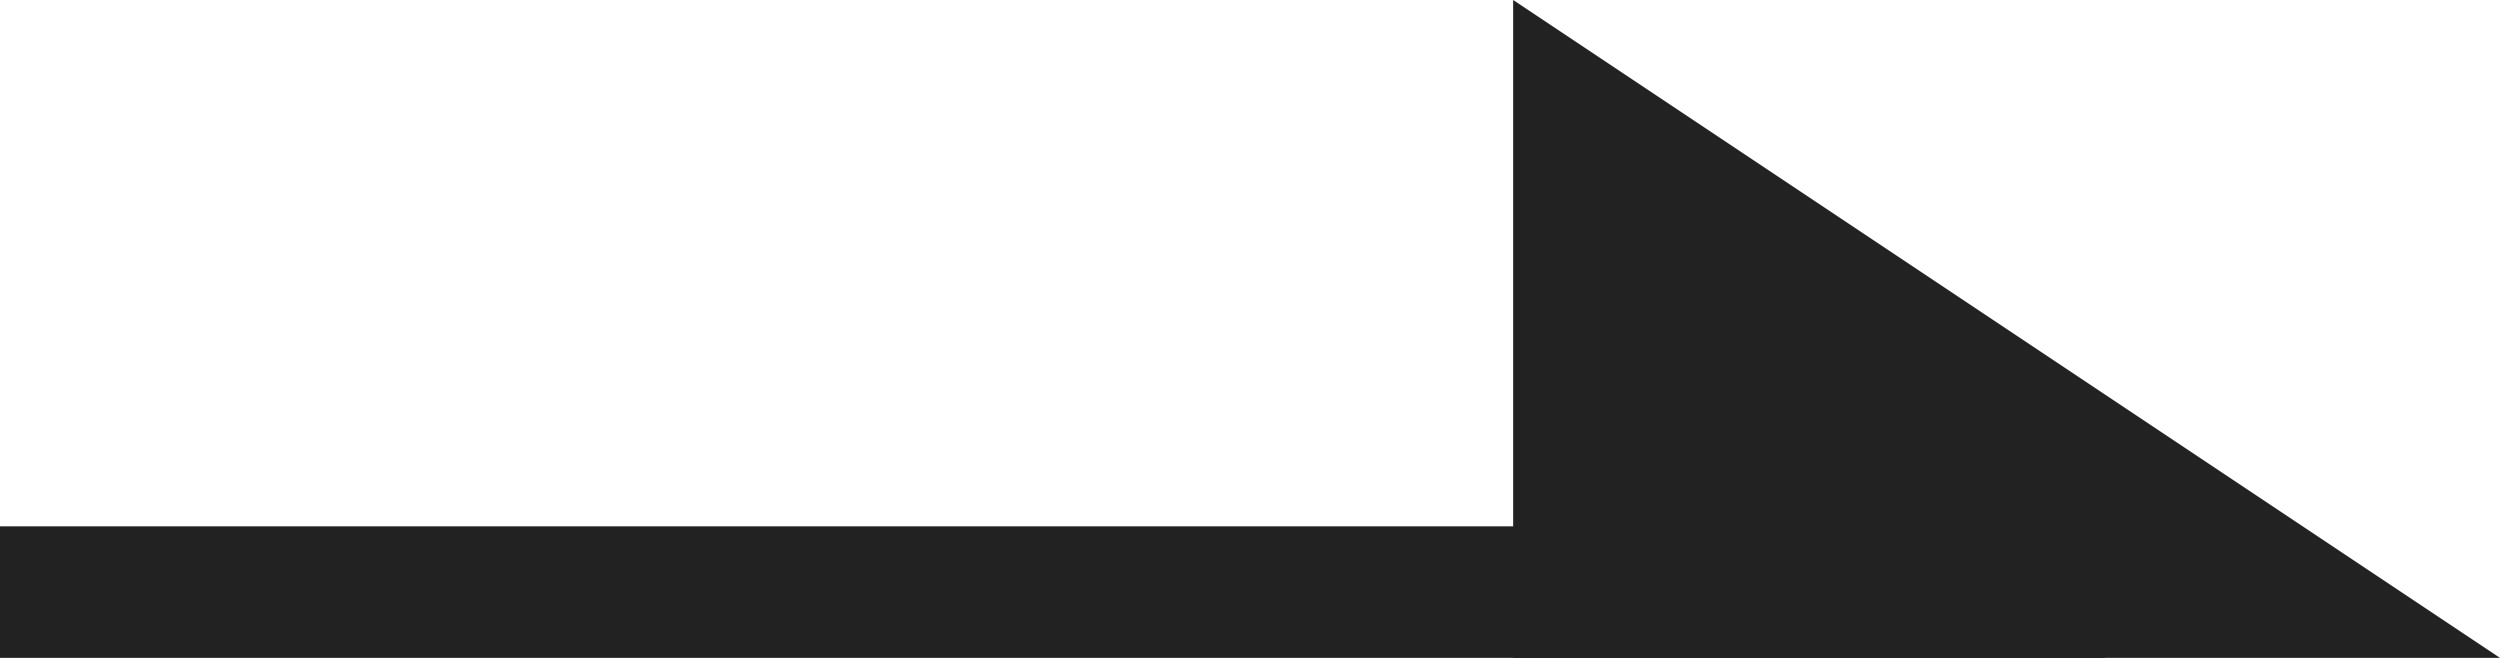
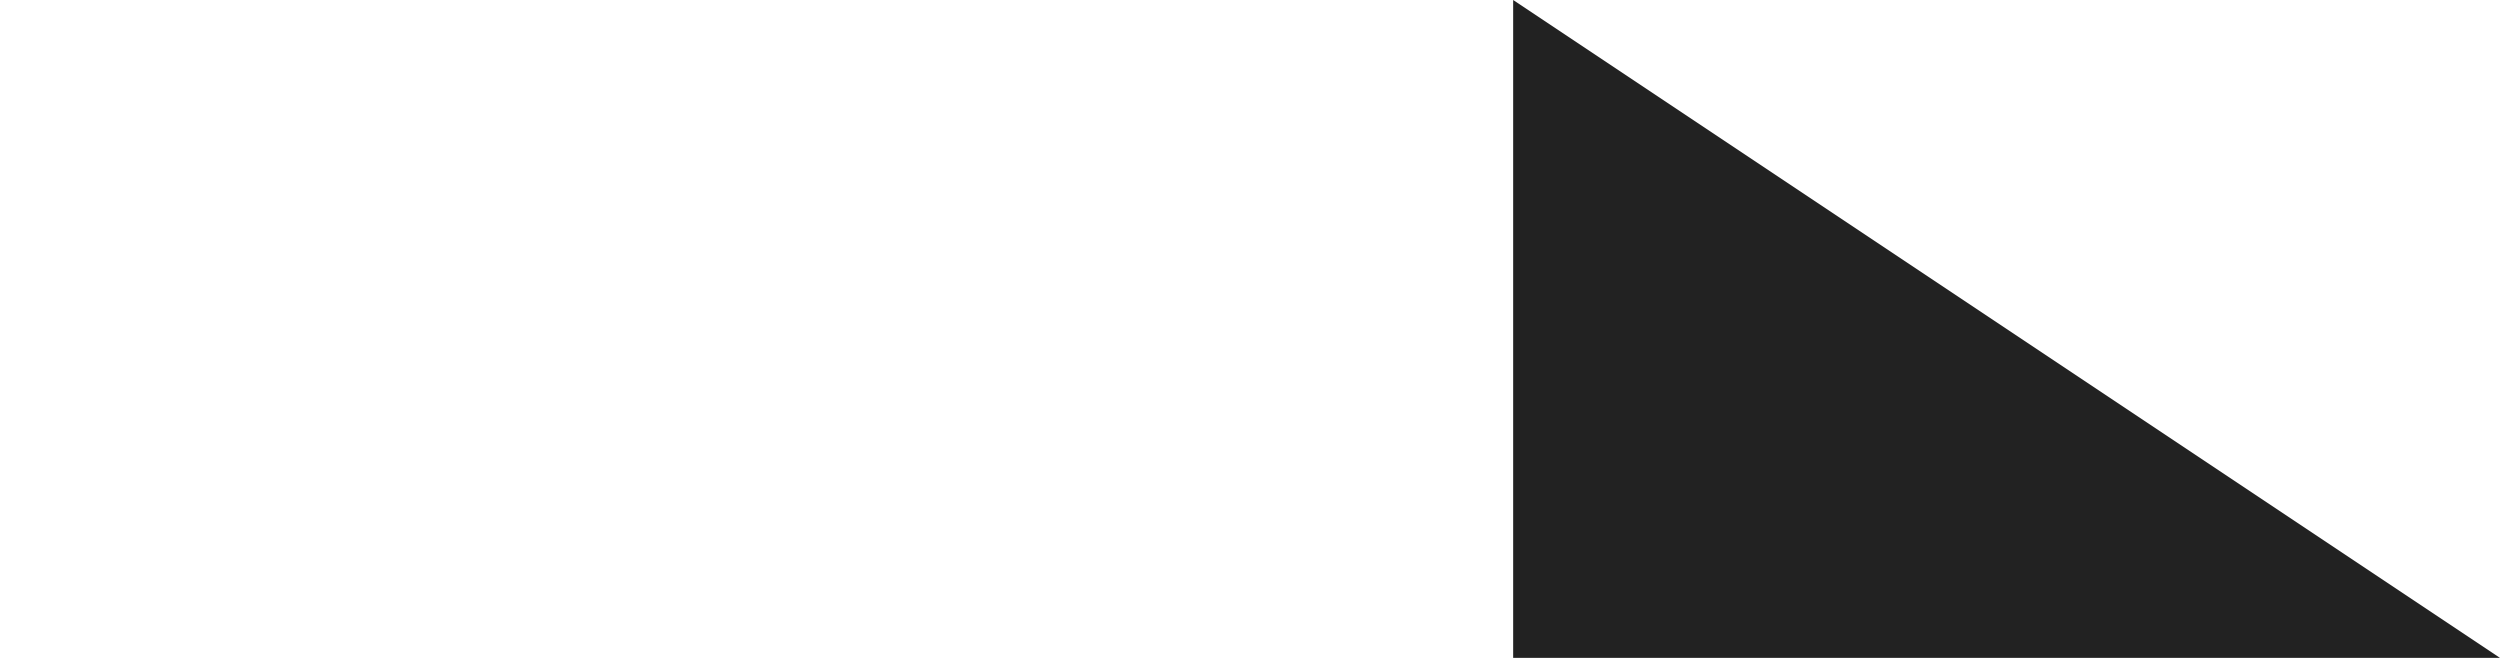
<svg xmlns="http://www.w3.org/2000/svg" width="19" height="5" viewBox="0 0 19 5">
  <g id="グループ_3" data-name="グループ 3" transform="translate(-1092.5 -864)">
-     <line id="線_1" data-name="線 1" x2="16" transform="translate(1092.5 868.5)" fill="none" stroke="#222" stroke-width="1" />
-     <path id="パス_1" data-name="パス 1" d="M1123.34,869.372l-7.5-5v5Z" transform="translate(-11.84 -0.372)" fill="#222" />
+     <path id="パス_1" data-name="パス 1" d="M1123.34,869.372l-7.5-5v5" transform="translate(-11.84 -0.372)" fill="#222" />
  </g>
</svg>